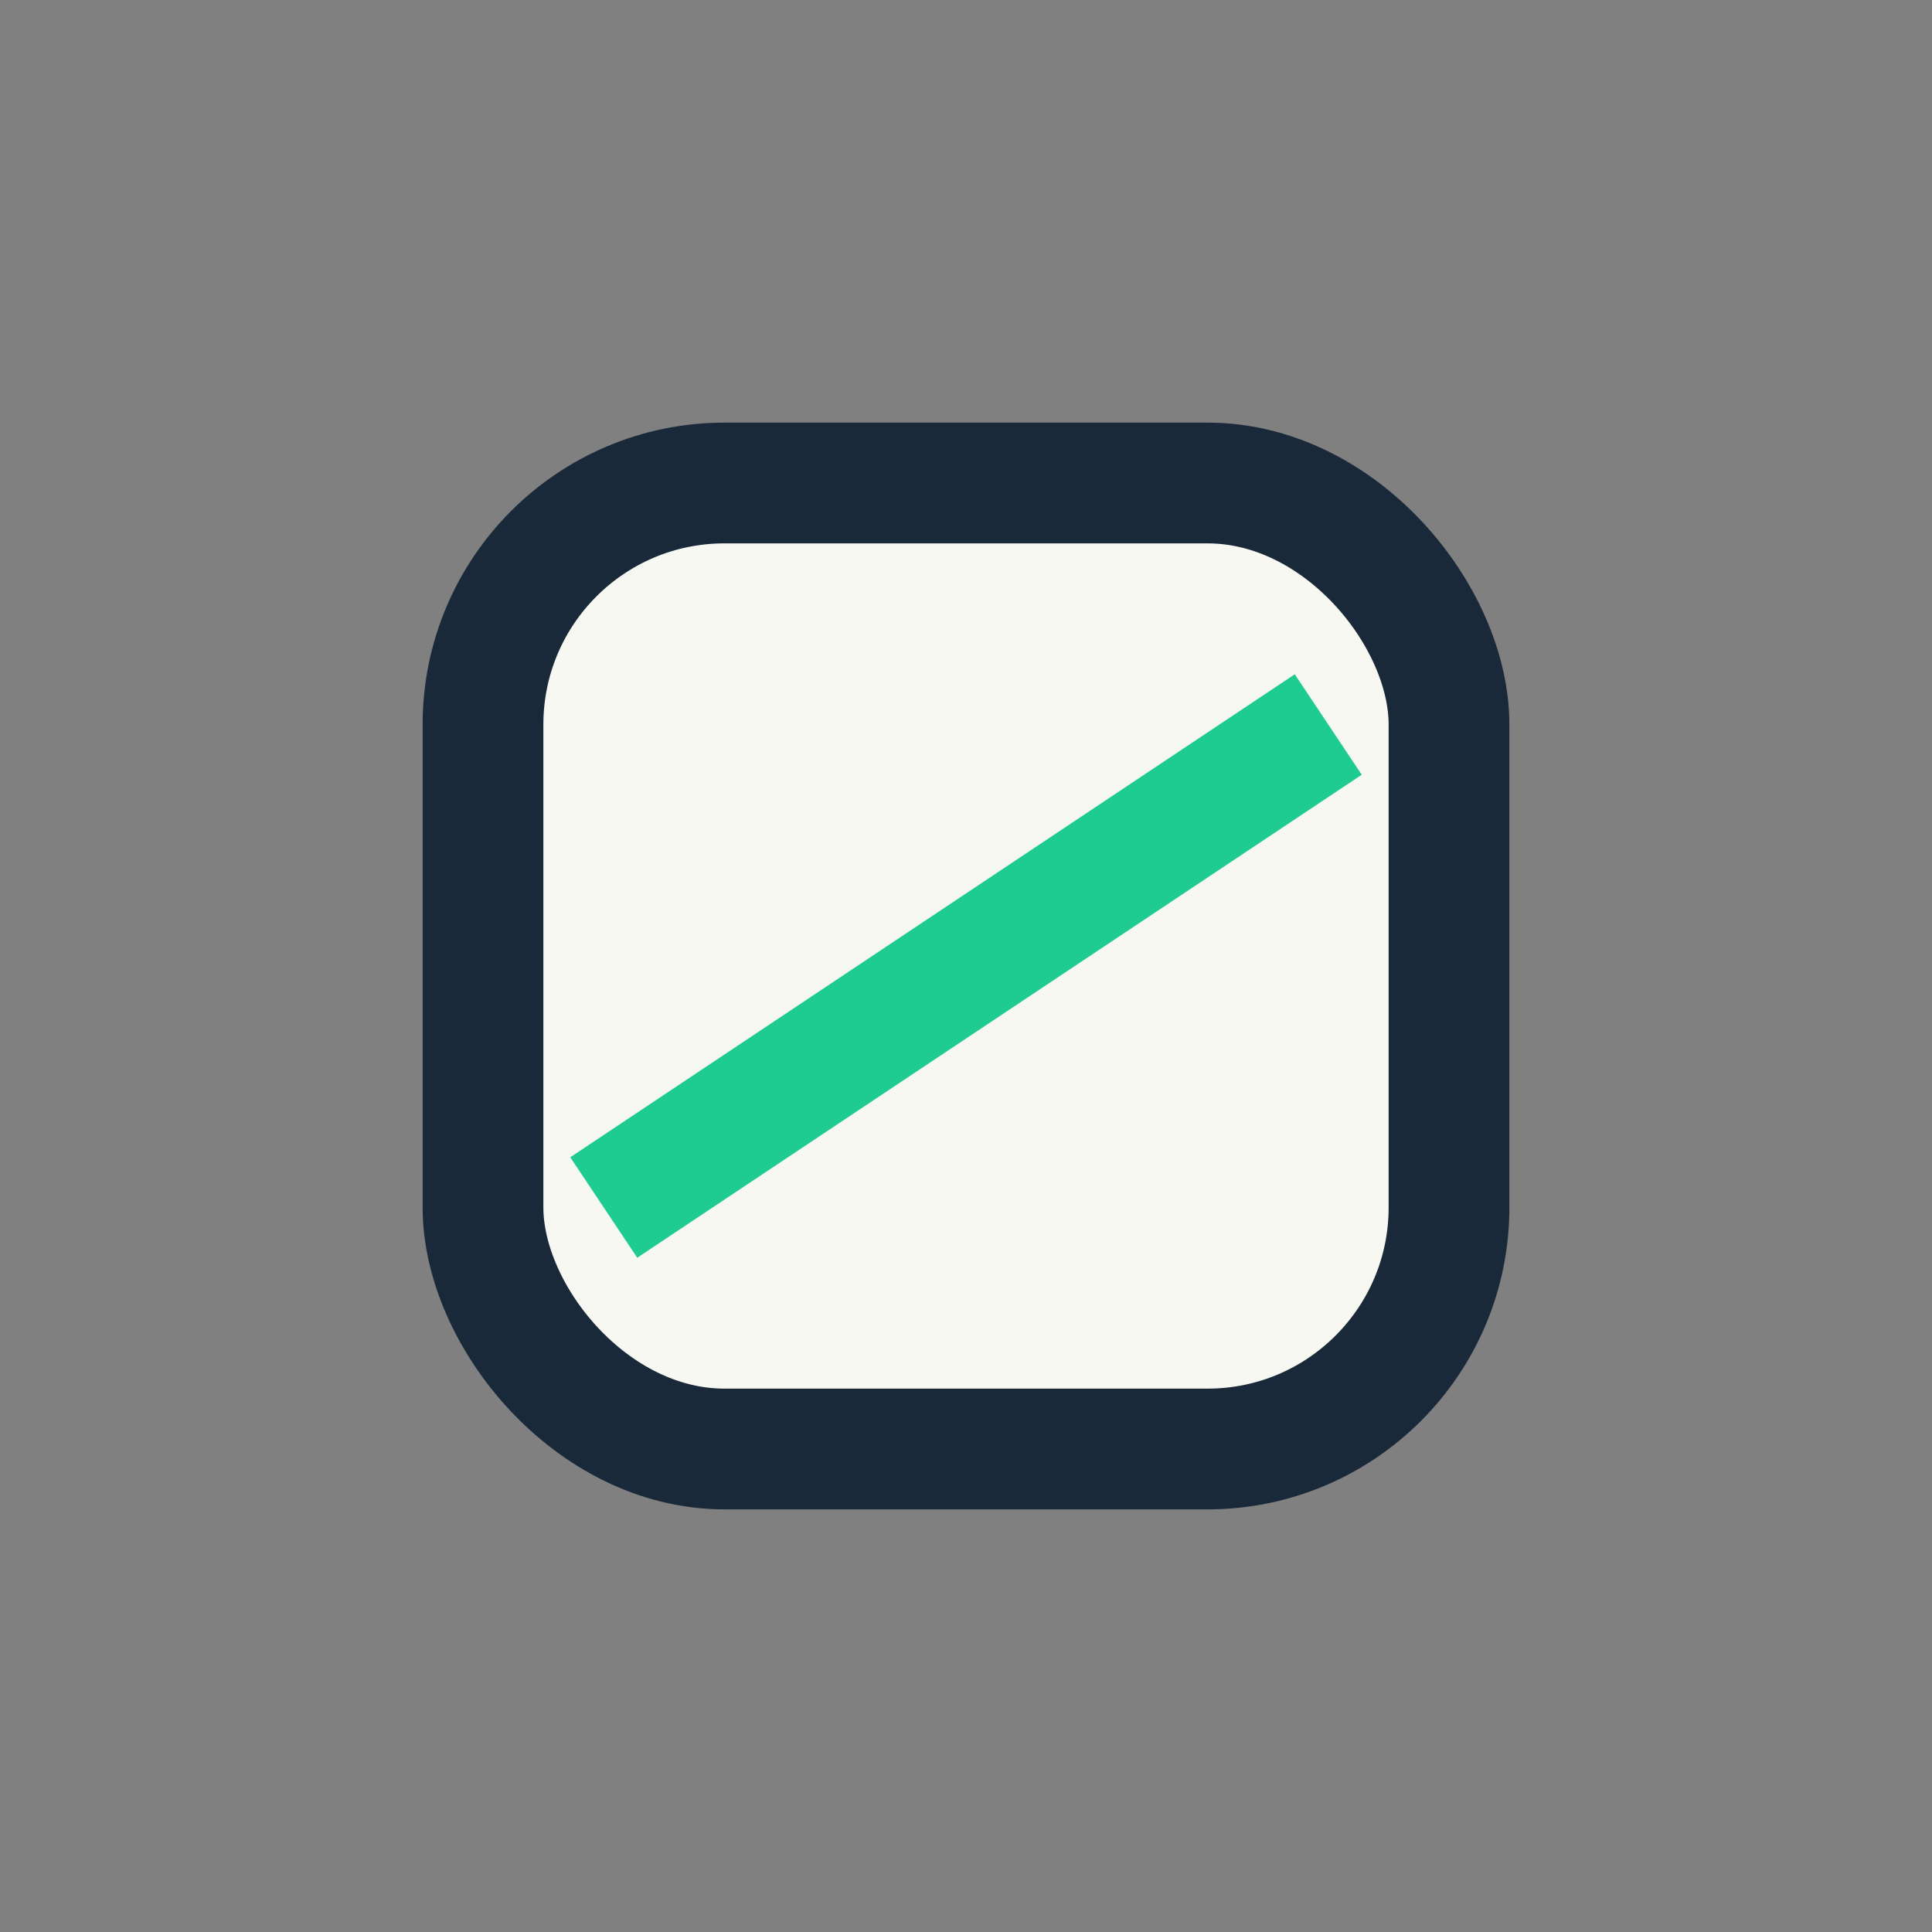
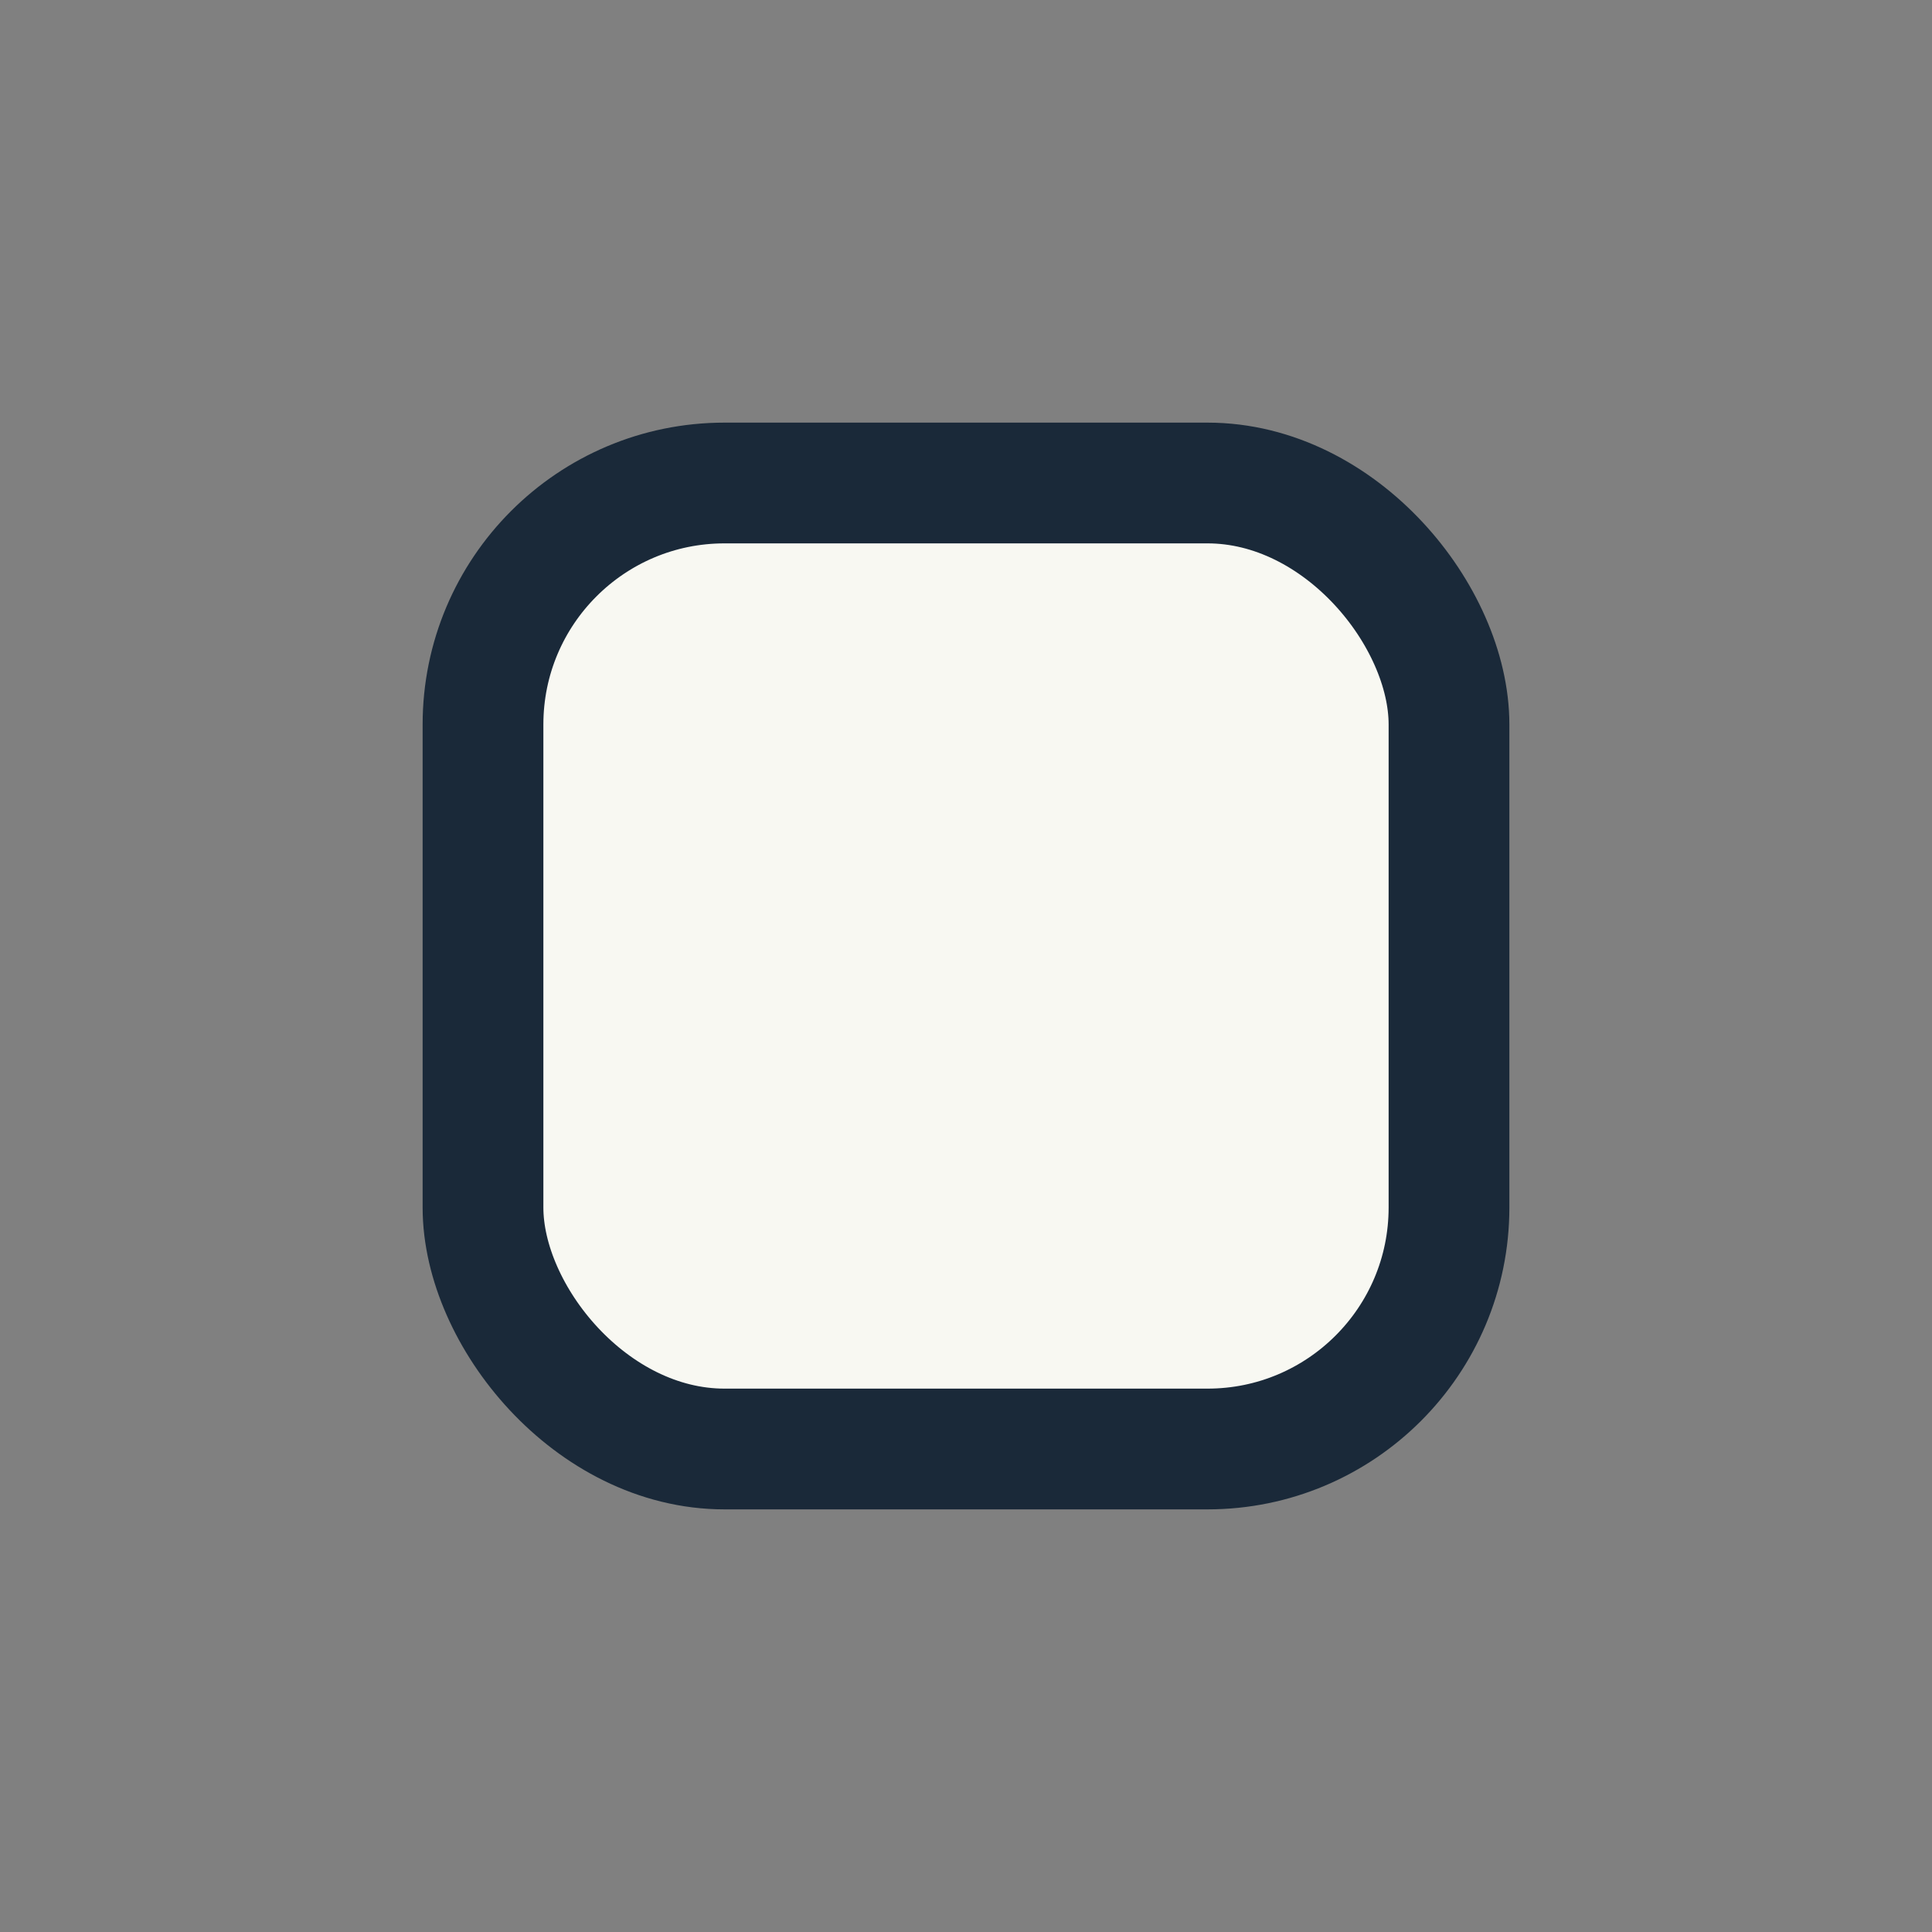
<svg xmlns="http://www.w3.org/2000/svg" width="32" height="32" viewBox="0 0 32 32">
  <rect x="0" y="0" width="32" height="32" fill="#808080" stroke="none" />
  <rect x="8" y="8" width="16" height="16" rx="4" fill="#F8F8F2" stroke="#1A2939" stroke-width="2" />
-   <path d="M10 20l12-8" stroke="#1ECB90" stroke-width="2" />
</svg>